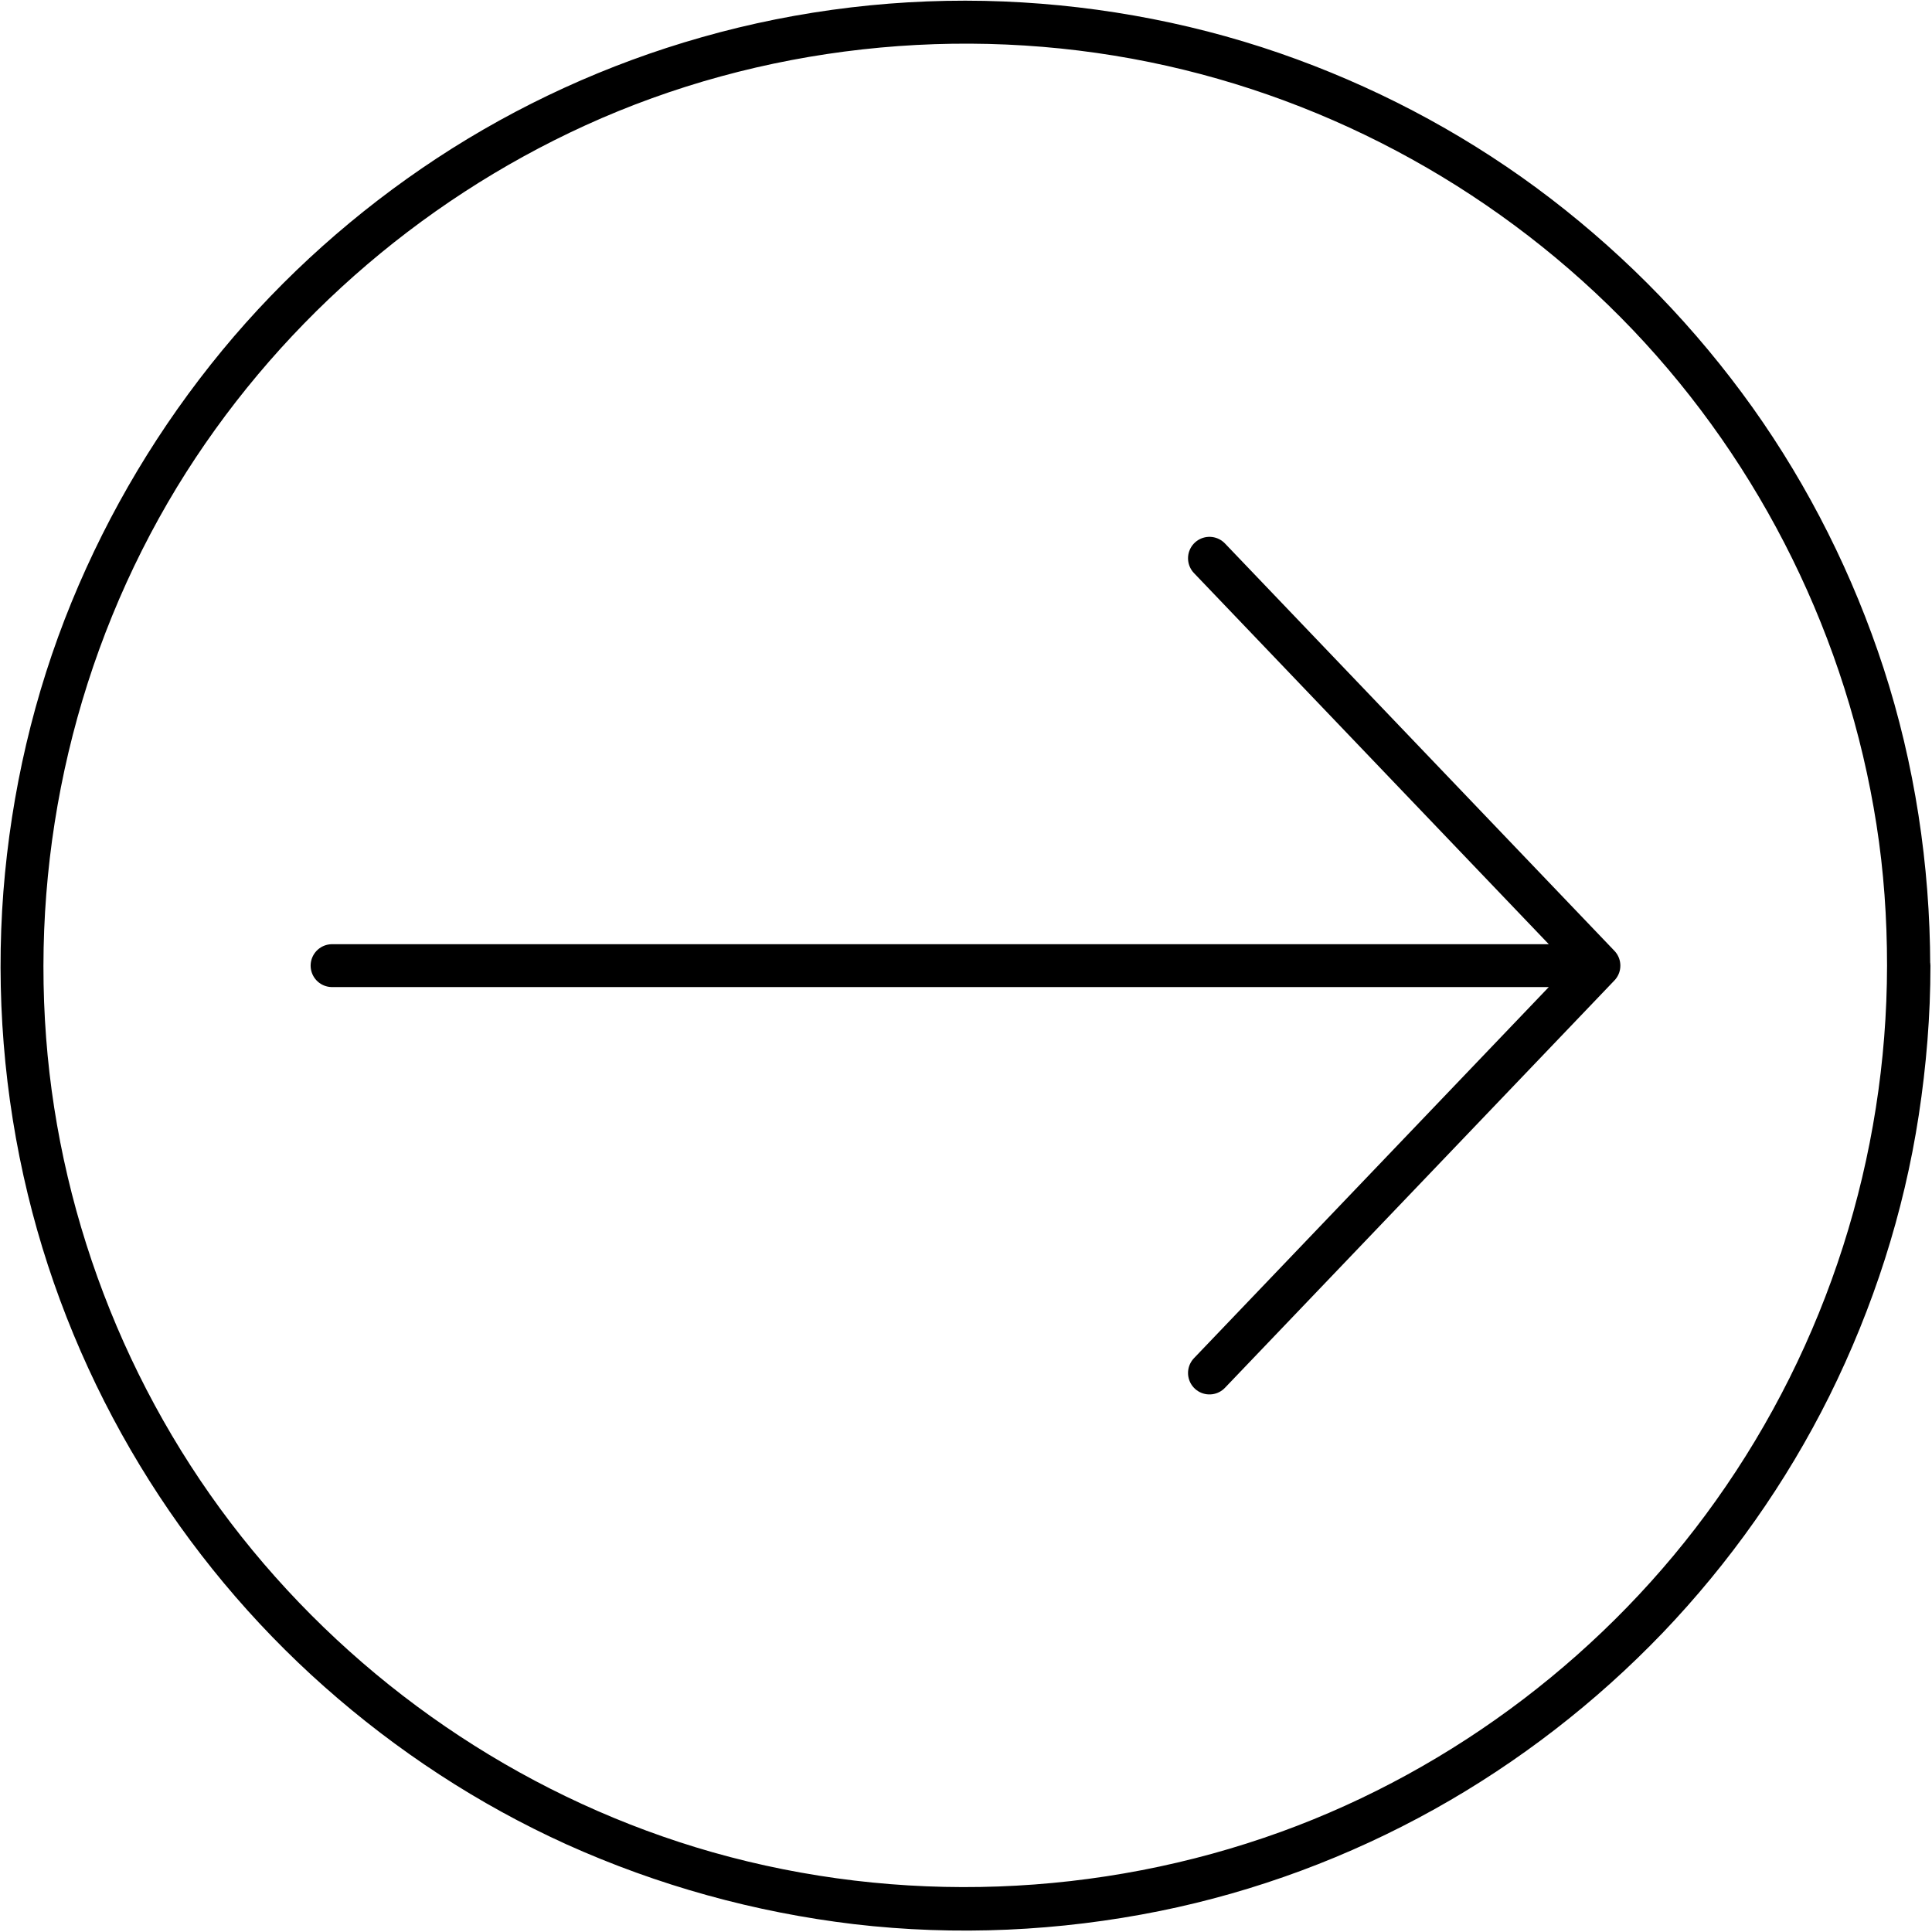
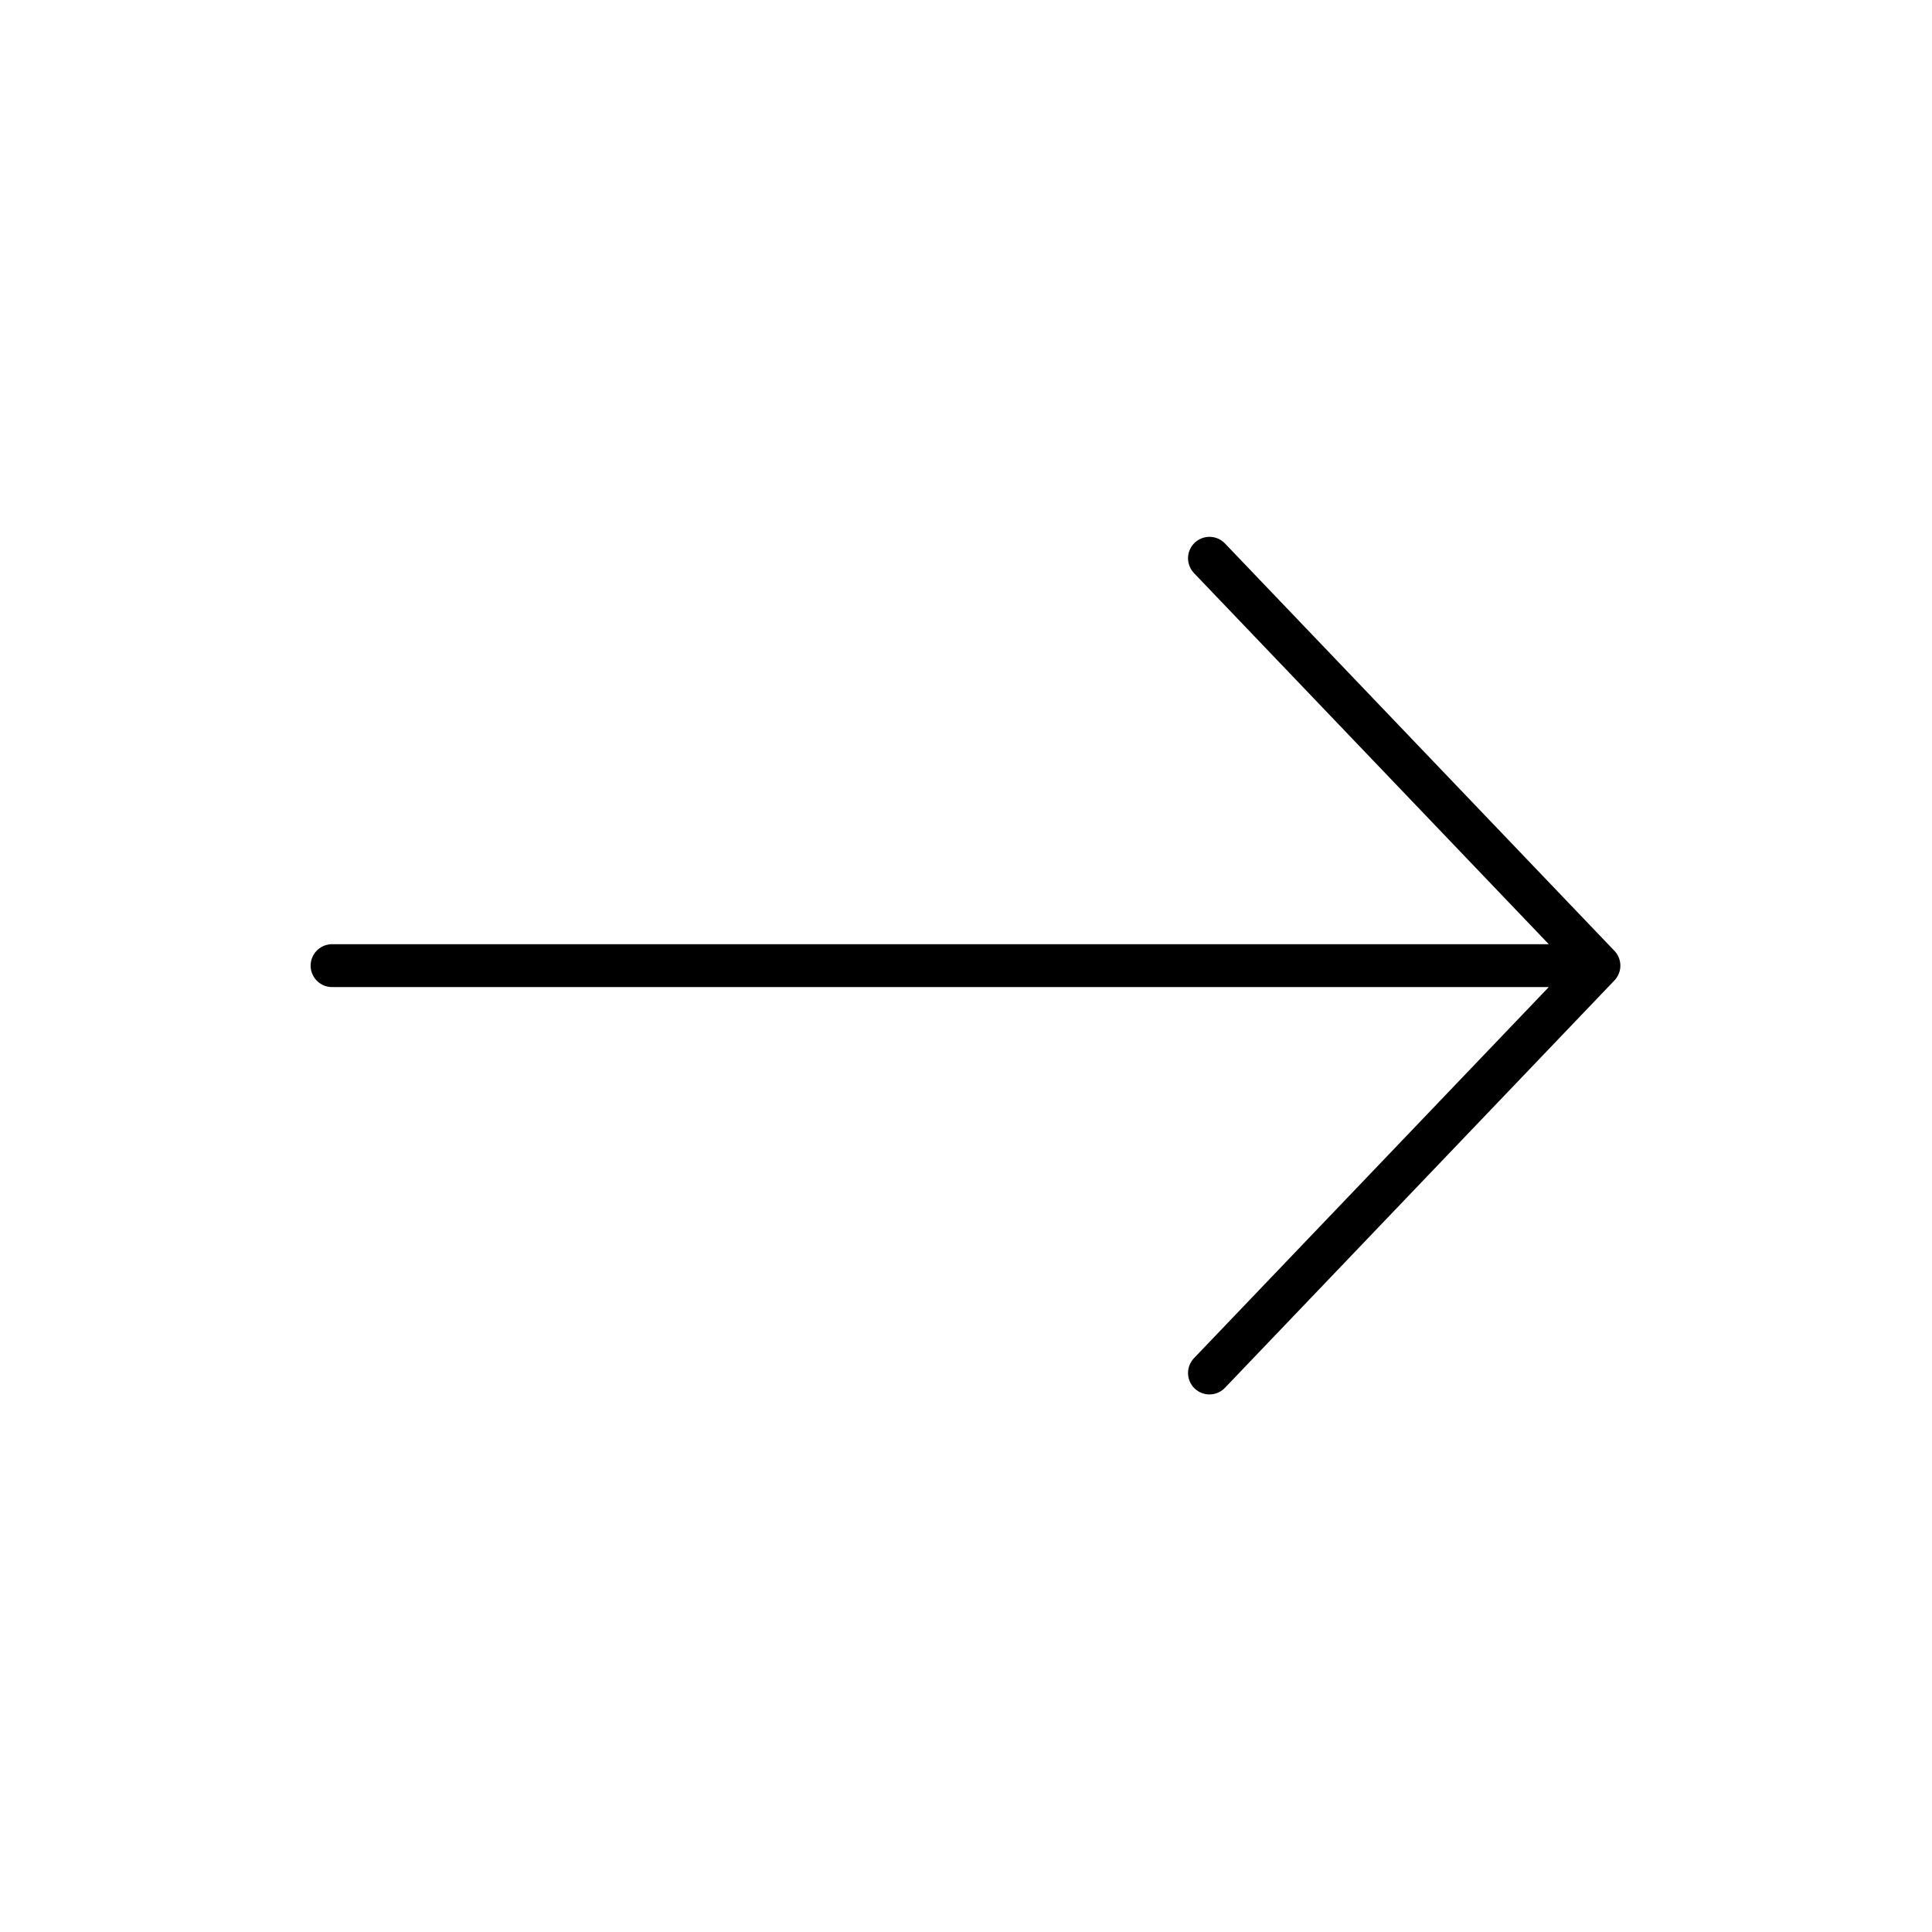
<svg xmlns="http://www.w3.org/2000/svg" width="895" height="895" viewBox="0 0 895 895" fill="none">
-   <path d="M874.175 447.277C874.075 535.977 846.375 622.877 794.875 695.177C745.275 764.977 673.975 819.377 593.475 848.577C509.275 879.077 416.275 882.477 330.175 858.077C246.775 834.377 172.075 784.977 116.975 718.177C61.775 651.277 27.975 567.377 21.375 480.877C14.575 391.777 35.575 302.077 81.975 225.677C126.675 152.377 193.175 93.677 271.175 58.077C352.275 21.077 445.275 10.977 532.575 28.777C617.875 46.177 696.375 89.877 756.375 152.777C816.275 215.677 855.875 296.177 869.275 381.977C872.675 403.577 874.175 425.477 874.175 447.277C874.175 460.177 894.175 460.177 894.175 447.277C894.075 400.677 886.975 353.877 872.575 309.577C858.575 266.577 838.075 225.577 811.875 188.777C785.675 152.077 754.275 119.577 718.475 92.077C682.775 64.677 642.975 42.977 600.775 27.477C557.275 11.477 511.175 2.577 464.875 0.677C417.775 -1.223 370.275 4.377 324.975 17.277C281.575 29.577 239.975 48.577 202.275 73.377C165.075 97.877 131.375 127.877 102.975 162.277C73.975 197.477 50.475 236.677 33.175 278.877C15.675 321.577 5.175 366.977 1.575 412.977C-2.025 459.877 1.775 507.477 12.875 553.277C23.575 597.477 41.275 640.077 64.875 678.977C87.975 717.077 116.875 751.777 150.275 781.377C183.775 811.077 221.575 835.877 262.375 854.377C304.775 873.477 349.575 885.877 395.675 891.377C442.775 896.877 490.775 894.677 537.275 885.277C581.775 876.277 624.975 860.177 664.575 838.077C703.475 816.377 739.275 788.677 770.175 756.477C801.175 724.077 827.475 686.877 847.475 646.677C867.775 605.777 881.975 561.777 888.875 516.577C892.375 493.677 894.275 470.577 894.275 447.377C894.175 434.377 874.175 434.377 874.175 447.277Z" fill="black" />
  <path d="M560.284 258.619L740.704 447.332M740.704 447.332L560.284 636.041M740.704 447.332H153.828" stroke="black" stroke-width="19.857" stroke-linecap="round" stroke-linejoin="round" />
</svg>